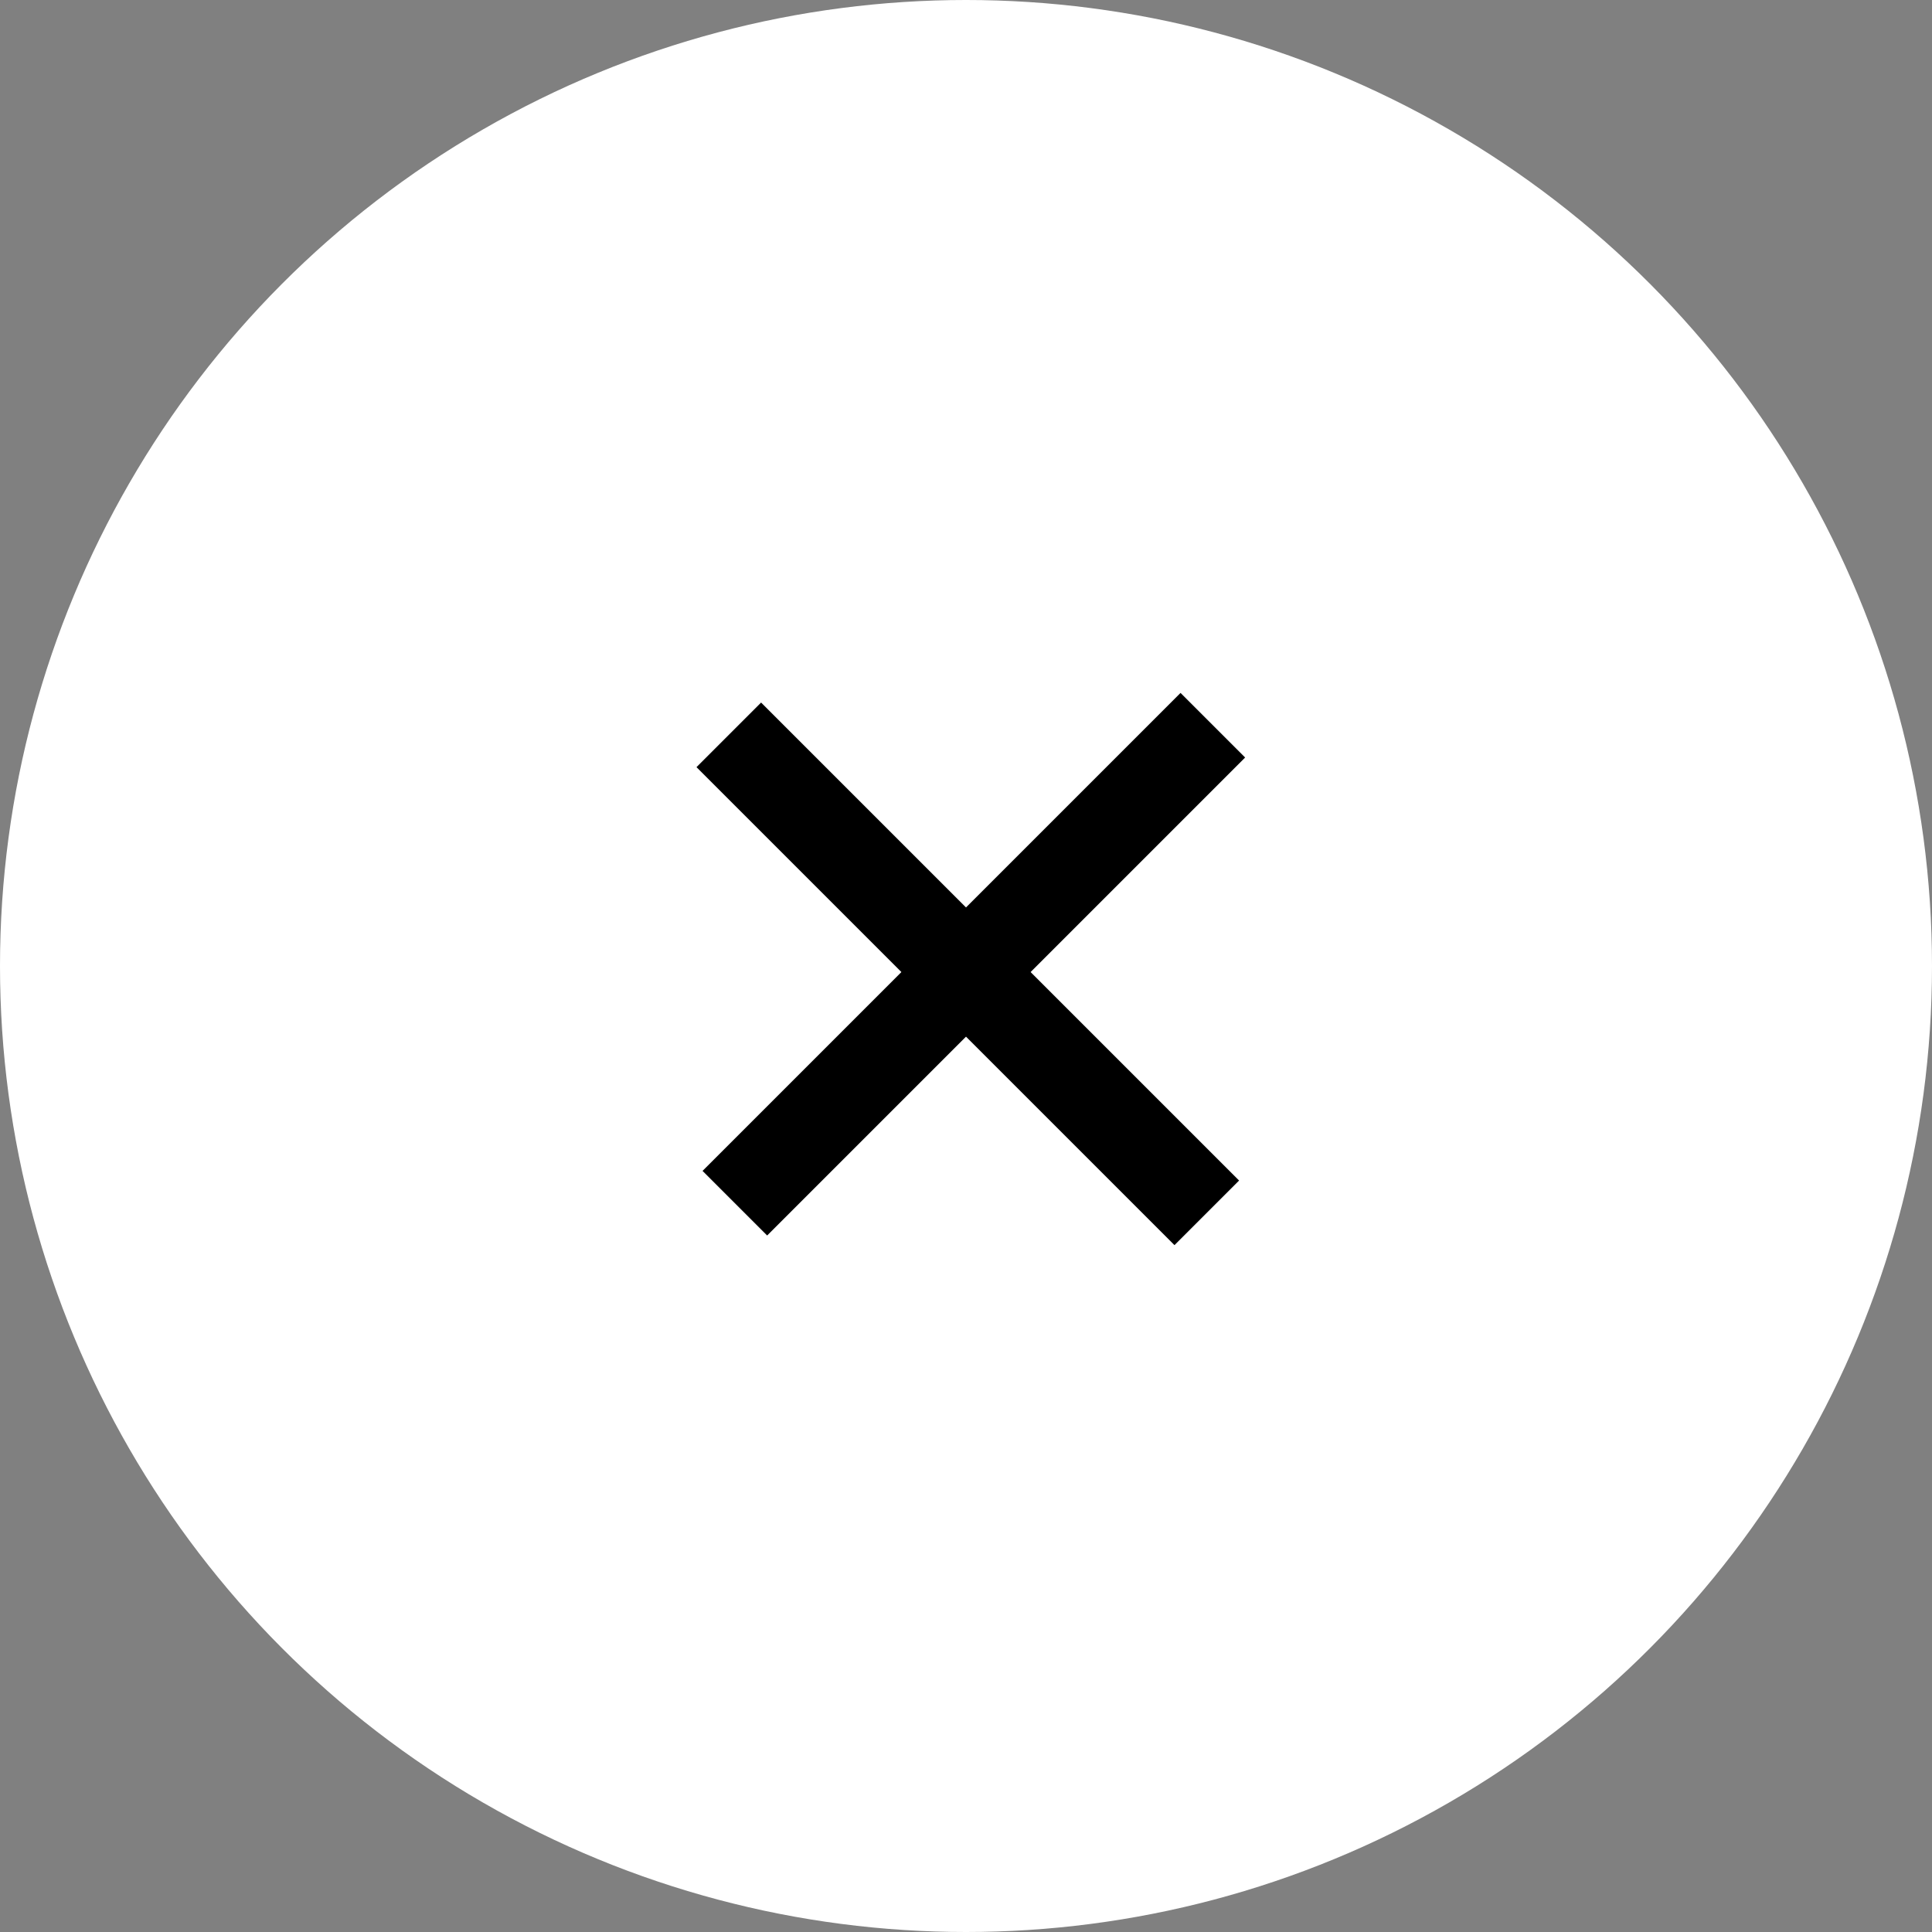
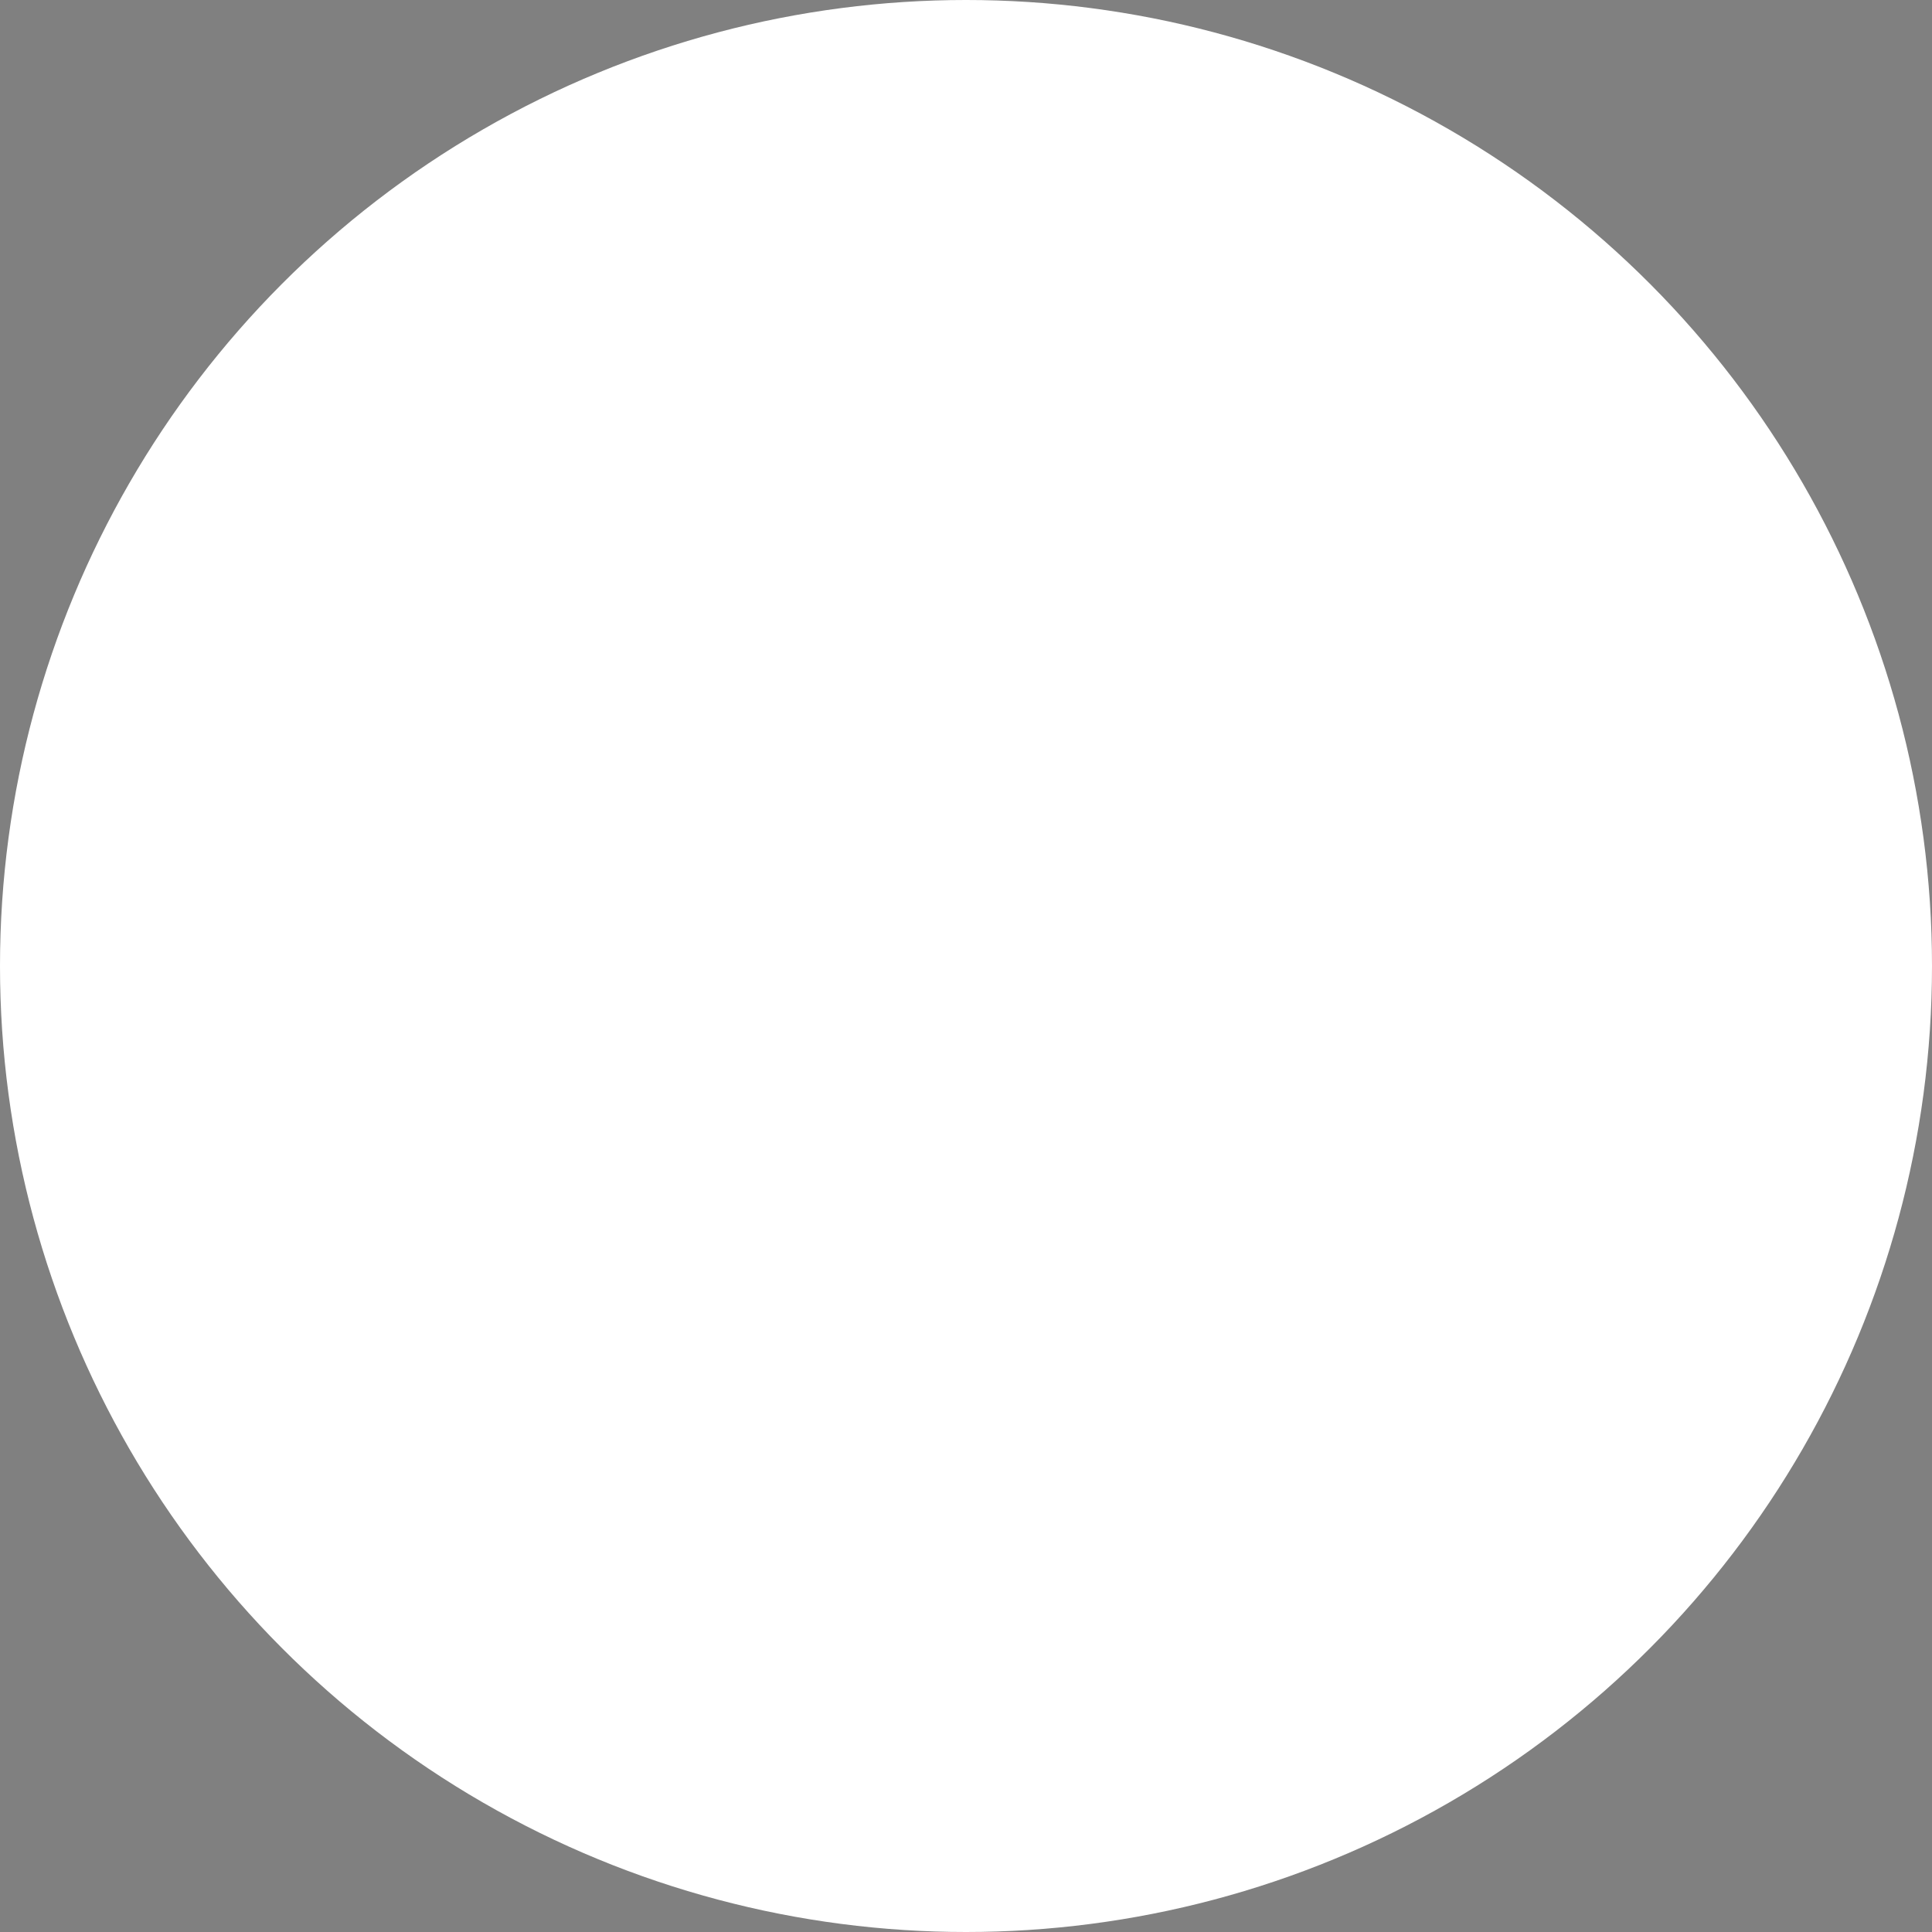
<svg xmlns="http://www.w3.org/2000/svg" width="66" height="66" viewBox="0 0 66 66" fill="none">
  <rect x="0" y="0" width="66" height="66" fill="#808080" stroke="none" />
  <circle cx="33" cy="33" r="33" transform="matrix(-1 0 0 1 66 0)" fill="white" />
-   <rect width="3.121" height="23.096" transform="matrix(-0.707 0.707 0.707 0.707 26 24)" fill="black" />
-   <rect width="3.121" height="23.096" transform="matrix(0.707 0.707 0.707 -0.707 24 40)" fill="black" />
</svg>